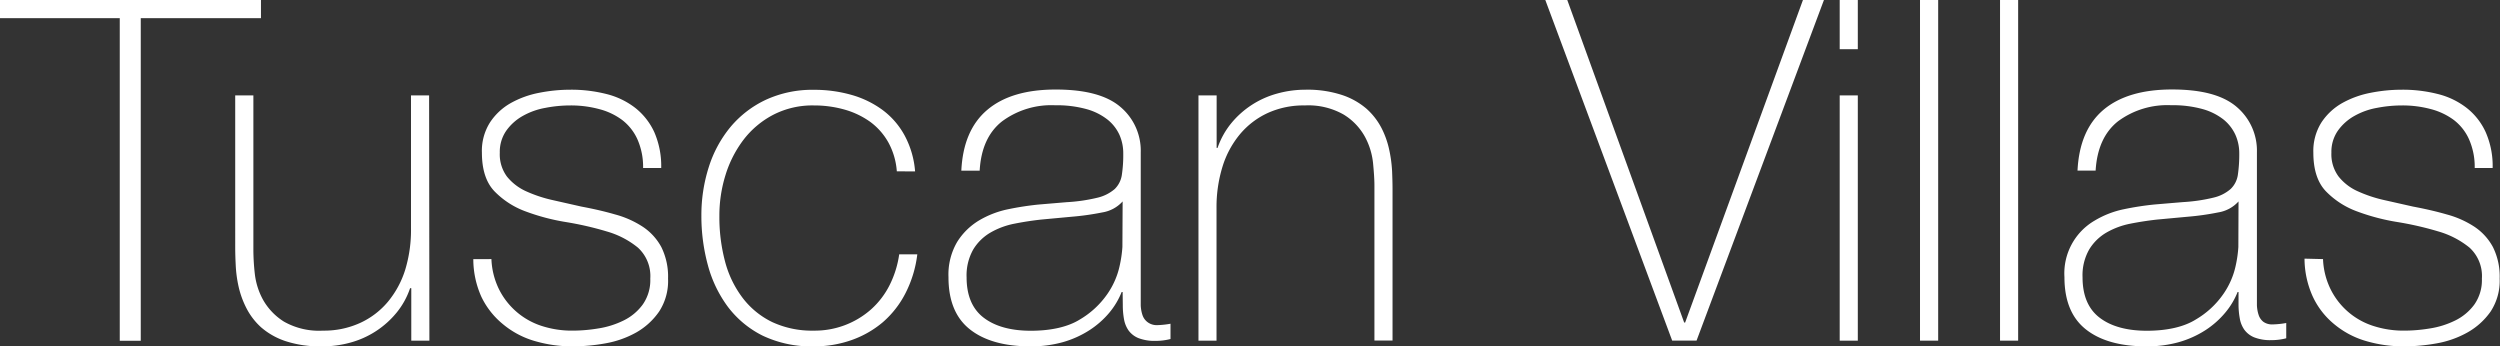
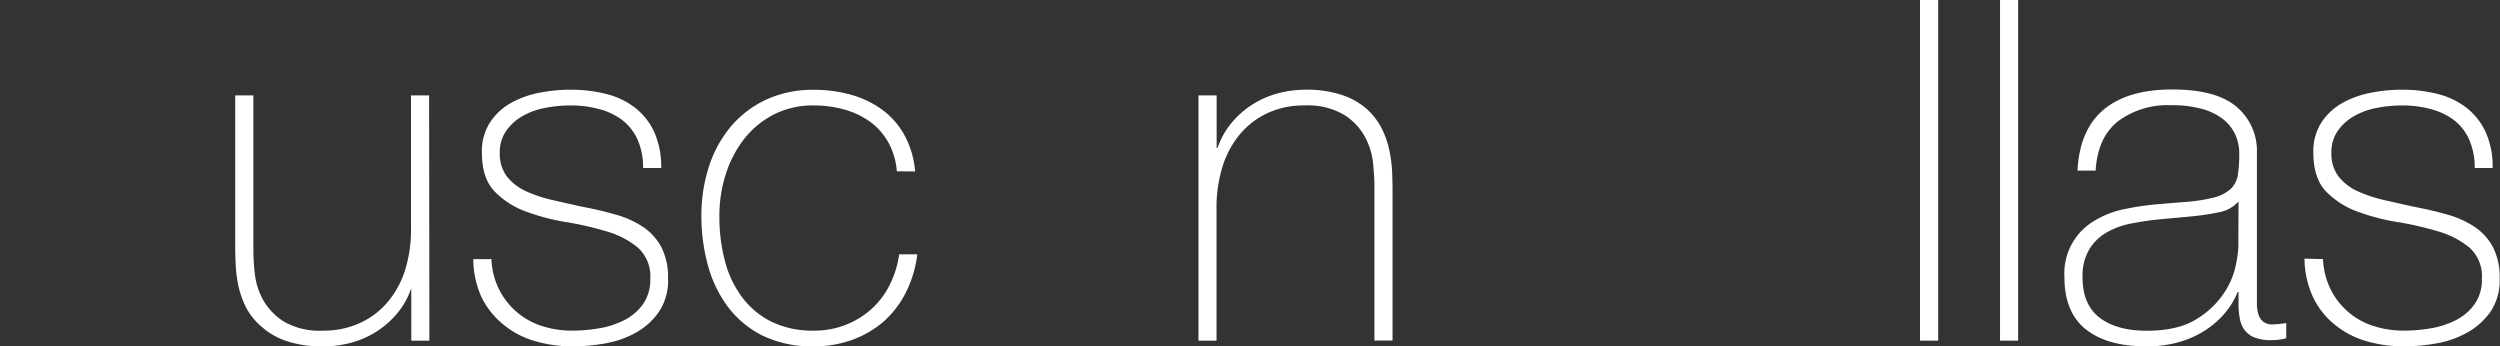
<svg xmlns="http://www.w3.org/2000/svg" id="Livello_1" data-name="Livello 1" viewBox="0 0 441.73 61.2">
  <rect x="0" y="0" width="441.73" height="61.2" fill="#333333" stroke="none" />
  <defs>
    <style>
      .cls-1 {
        fill: #fff;
      }
    </style>
  </defs>
  <g>
-     <path class="cls-1" d="M54.54,241.76v-3.21h46.11v3.21H79.41v57H75.7v-57Z" transform="translate(-54.54 -238.55)" />
-     <path class="cls-1" d="M130.41,298.74h-3.2v-9.27H127a13.79,13.79,0,0,1-2.4,4.34,15.94,15.94,0,0,1-8.14,5.27,18.55,18.55,0,0,1-5,.67,19.64,19.64,0,0,1-6.45-.92,12.65,12.65,0,0,1-4.34-2.45A11.81,11.81,0,0,1,98.08,293a16,16,0,0,1-1.39-3.84,22,22,0,0,1-.5-3.75c-.06-1.21-.09-2.26-.09-3.16V255.41h3.21v27.4a39.41,39.41,0,0,0,.25,4.09,12.39,12.39,0,0,0,1.47,4.64,10.86,10.86,0,0,0,3.67,3.83,12.55,12.55,0,0,0,6.91,1.6,15.36,15.36,0,0,0,6.54-1.35,14,14,0,0,0,4.93-3.75,16.6,16.6,0,0,0,3.08-5.73,24.14,24.14,0,0,0,1-7.29V255.41h3.2Z" transform="translate(-54.54 -238.55)" />
+     <path class="cls-1" d="M130.41,298.74h-3.2v-9.27a13.79,13.79,0,0,1-2.4,4.34,15.94,15.94,0,0,1-8.14,5.27,18.55,18.55,0,0,1-5,.67,19.64,19.64,0,0,1-6.45-.92,12.65,12.65,0,0,1-4.34-2.45A11.81,11.81,0,0,1,98.08,293a16,16,0,0,1-1.39-3.84,22,22,0,0,1-.5-3.75c-.06-1.21-.09-2.26-.09-3.16V255.41h3.21v27.4a39.41,39.41,0,0,0,.25,4.09,12.39,12.39,0,0,0,1.47,4.64,10.86,10.86,0,0,0,3.67,3.83,12.55,12.55,0,0,0,6.91,1.6,15.36,15.36,0,0,0,6.54-1.35,14,14,0,0,0,4.93-3.75,16.6,16.6,0,0,0,3.08-5.73,24.14,24.14,0,0,0,1-7.29V255.41h3.2Z" transform="translate(-54.54 -238.55)" />
    <path class="cls-1" d="M141.37,284.33a13.19,13.19,0,0,0,1.35,5.35,12.8,12.8,0,0,0,7.5,6.45,17.29,17.29,0,0,0,5.48.84,28.1,28.1,0,0,0,4.51-.38,15.43,15.43,0,0,0,4.47-1.39,9.17,9.17,0,0,0,3.41-2.82,7.49,7.49,0,0,0,1.35-4.6,6.79,6.79,0,0,0-2.19-5.48,15.33,15.33,0,0,0-5.52-2.86,56.42,56.42,0,0,0-7.17-1.65,37.36,37.36,0,0,1-7.16-1.89,14.71,14.71,0,0,1-5.52-3.58q-2.19-2.32-2.19-6.79a9.38,9.38,0,0,1,1.43-5.35,10.64,10.64,0,0,1,3.67-3.42,16.75,16.75,0,0,1,5-1.81,28.4,28.4,0,0,1,5.56-.55,25.19,25.19,0,0,1,6.33.76,13.67,13.67,0,0,1,5.1,2.45,11.66,11.66,0,0,1,3.37,4.29,15,15,0,0,1,1.22,6.33h-3.2a12,12,0,0,0-1-5.06,8.91,8.91,0,0,0-2.7-3.42,11.64,11.64,0,0,0-4.09-1.93,19.11,19.11,0,0,0-5.06-.64,23.06,23.06,0,0,0-4.42.43,12.59,12.59,0,0,0-4,1.43,8.92,8.92,0,0,0-2.91,2.61,6.52,6.52,0,0,0-1.14,3.88,6.6,6.6,0,0,0,1.26,4.21,9.21,9.21,0,0,0,3.33,2.58,23.81,23.81,0,0,0,4.64,1.56l5.18,1.17c2.14.4,4.15.86,6,1.4a16.88,16.88,0,0,1,4.89,2.19,10,10,0,0,1,3.25,3.58,11.74,11.74,0,0,1,1.18,5.56A9.88,9.88,0,0,1,171,293.6a12.26,12.26,0,0,1-4,3.67,17.18,17.18,0,0,1-5.44,1.94,32.93,32.93,0,0,1-5.86.54,23.57,23.57,0,0,1-6.87-1,15.46,15.46,0,0,1-5.52-3A14.08,14.08,0,0,1,139.6,291a16.24,16.24,0,0,1-1.43-6.66Z" transform="translate(-54.54 -238.55)" />
    <path class="cls-1" d="M213,268.82a12.47,12.47,0,0,0-1.47-5.06,11.43,11.43,0,0,0-3.16-3.63,14.56,14.56,0,0,0-4.51-2.19,19.69,19.69,0,0,0-5.52-.76,15.11,15.11,0,0,0-7.17,1.65,15.86,15.86,0,0,0-5.23,4.38,20,20,0,0,0-3.2,6.24,24,24,0,0,0-1.09,7.21,30.43,30.43,0,0,0,1,8.09,18.28,18.28,0,0,0,3.12,6.45,14.51,14.51,0,0,0,5.22,4.26,16.64,16.64,0,0,0,7.34,1.51,15,15,0,0,0,10.16-3.79,14.49,14.49,0,0,0,3.24-4.26,17.57,17.57,0,0,0,1.69-5.43h3.2a20.4,20.4,0,0,1-2.11,6.91,17,17,0,0,1-4,5.1,17.62,17.62,0,0,1-5.57,3.16,19.69,19.69,0,0,1-6.57,1.09,20,20,0,0,1-9.07-1.89,17.44,17.44,0,0,1-6.15-5.1,21.78,21.78,0,0,1-3.54-7.38,32.94,32.94,0,0,1-1.14-8.72,27.84,27.84,0,0,1,1.31-8.6A21,21,0,0,1,183.6,261a18.22,18.22,0,0,1,6.24-4.81,19.57,19.57,0,0,1,8.52-1.77,23.79,23.79,0,0,1,6.61.89,17.12,17.12,0,0,1,5.48,2.65,13.8,13.8,0,0,1,3.92,4.51,16,16,0,0,1,1.86,6.37Z" transform="translate(-54.54 -238.55)" />
-     <path class="cls-1" d="M252.9,290.14h-.17a13.47,13.47,0,0,1-2.19,3.67,15.66,15.66,0,0,1-3.5,3.08,17.53,17.53,0,0,1-4.68,2.11,20.69,20.69,0,0,1-5.73.75q-6.91,0-10.71-3t-3.79-9.23a11.39,11.39,0,0,1,1.52-6.2,11.56,11.56,0,0,1,3.83-3.79,16.6,16.6,0,0,1,5.14-2,51.92,51.92,0,0,1,5.44-.84l5-.42a29.91,29.91,0,0,0,5.44-.8,7.14,7.14,0,0,0,3-1.52,4.38,4.38,0,0,0,1.26-2.49,23.56,23.56,0,0,0,.25-3.79,8,8,0,0,0-.67-3.29,7.38,7.38,0,0,0-2.11-2.7,10.57,10.57,0,0,0-3.71-1.85,19.78,19.78,0,0,0-5.56-.68,14.6,14.6,0,0,0-9.4,2.87q-3.59,2.86-3.92,8.68H224.4q.34-7.16,4.6-10.75t12.1-3.58q7.83,0,11.42,3.08a10.09,10.09,0,0,1,3.58,8v25.2c0,.62,0,1.24,0,1.86a6.27,6.27,0,0,0,.3,1.69,2.58,2.58,0,0,0,.84,1.22A2.68,2.68,0,0,0,259,296a15.12,15.12,0,0,0,2.36-.25v2.7a10.39,10.39,0,0,1-2.62.33,7.83,7.83,0,0,1-3.07-.5,4.07,4.07,0,0,1-1.73-1.35,5,5,0,0,1-.8-2,13.77,13.77,0,0,1-.21-2.49Zm0-16a6.13,6.13,0,0,1-3.58,1.94,46.69,46.69,0,0,1-5.36.76l-5.39.5c-1.58.17-3.15.41-4.72.72a13.69,13.69,0,0,0-4.26,1.56,8.64,8.64,0,0,0-3.08,3,9.27,9.27,0,0,0-1.18,4.93c0,3.2,1,5.58,3,7.12s4.8,2.32,8.34,2.32,6.55-.66,8.69-2a15.38,15.38,0,0,0,4.88-4.55,13.87,13.87,0,0,0,2.15-5,21.59,21.59,0,0,0,.47-3.25Z" transform="translate(-54.54 -238.55)" />
    <path class="cls-1" d="M266.3,255.41h3.21v9.28h.16a14.18,14.18,0,0,1,2.41-4.35,15.92,15.92,0,0,1,8.13-5.26,18.63,18.63,0,0,1,5-.68,19.6,19.6,0,0,1,6.44.93,12.78,12.78,0,0,1,4.35,2.44,12,12,0,0,1,2.65,3.42A15.52,15.52,0,0,1,300,265a23.37,23.37,0,0,1,.51,3.75c.05,1.21.08,2.27.08,3.17v26.8h-3.2V271.35c0-1.07-.09-2.42-.25-4.05a12.43,12.43,0,0,0-1.48-4.68,10.57,10.57,0,0,0-3.71-3.83,12.6,12.6,0,0,0-6.87-1.61,15.24,15.24,0,0,0-6.57,1.35,14.1,14.1,0,0,0-4.89,3.75,16.58,16.58,0,0,0-3.08,5.74,24.14,24.14,0,0,0-1.05,7.29v23.43H266.3Z" transform="translate(-54.54 -238.55)" />
-     <path class="cls-1" d="M352.12,295.54h.17l20.82-57h3.71l-22.51,60.19H350l-22.42-60.19h3.88Z" transform="translate(-54.54 -238.55)" />
-     <path class="cls-1" d="M379.6,247.24v-8.69h3.2v8.69Zm0,51.5V255.41h3.2v43.33Z" transform="translate(-54.54 -238.55)" />
    <path class="cls-1" d="M397,238.55v60.19h-3.21V238.55Z" transform="translate(-54.54 -238.55)" />
    <path class="cls-1" d="M411.13,238.55v60.19h-3.2V238.55Z" transform="translate(-54.54 -238.55)" />
    <path class="cls-1" d="M450.07,290.14h-.16a13.26,13.26,0,0,1-2.2,3.67,15.6,15.6,0,0,1-3.49,3.08,17.53,17.53,0,0,1-4.68,2.11,20.8,20.8,0,0,1-5.73.75q-6.92,0-10.71-3t-3.79-9.23a10.79,10.79,0,0,1,5.35-10,16.51,16.51,0,0,1,5.14-2,51.52,51.52,0,0,1,5.44-.84l5-.42a29.91,29.91,0,0,0,5.44-.8,7,7,0,0,0,3-1.52,4.33,4.33,0,0,0,1.27-2.49,24.78,24.78,0,0,0,.25-3.79,8,8,0,0,0-.68-3.29,7.46,7.46,0,0,0-2.1-2.7,10.57,10.57,0,0,0-3.71-1.85,19.8,19.8,0,0,0-5.57-.68,14.62,14.62,0,0,0-9.4,2.87q-3.57,2.86-3.92,8.68h-3.2q.35-7.16,4.6-10.75c2.83-2.38,6.87-3.58,12.09-3.58s9,1,11.43,3.08a10.12,10.12,0,0,1,3.58,8v25.2c0,.62,0,1.24,0,1.86a6.27,6.27,0,0,0,.3,1.69,2.52,2.52,0,0,0,.84,1.22,2.65,2.65,0,0,0,1.68.46,15,15,0,0,0,2.36-.25v2.7a10.26,10.26,0,0,1-2.61.33,7.79,7.79,0,0,1-3.07-.5,4.07,4.07,0,0,1-1.73-1.35,4.87,4.87,0,0,1-.8-2,13.73,13.73,0,0,1-.22-2.49Zm0-16a6.1,6.1,0,0,1-3.58,1.94,46.19,46.19,0,0,1-5.35.76l-5.4.5c-1.57.17-3.14.41-4.72.72a13.72,13.72,0,0,0-4.25,1.56,8.64,8.64,0,0,0-3.08,3,9.18,9.18,0,0,0-1.18,4.93c0,3.2,1,5.58,3,7.12s4.81,2.32,8.35,2.32,6.55-.66,8.68-2a15.31,15.31,0,0,0,4.89-4.55,13.87,13.87,0,0,0,2.15-5,21.13,21.13,0,0,0,.46-3.25Z" transform="translate(-54.54 -238.55)" />
    <path class="cls-1" d="M465,284.33a13.19,13.19,0,0,0,1.35,5.35,12.72,12.72,0,0,0,7.5,6.45,17.25,17.25,0,0,0,5.48.84,28.19,28.19,0,0,0,4.51-.38,15.43,15.43,0,0,0,4.47-1.39,9.25,9.25,0,0,0,3.41-2.82,7.49,7.49,0,0,0,1.35-4.6,6.79,6.79,0,0,0-2.19-5.48,15.5,15.5,0,0,0-5.52-2.86,56.82,56.82,0,0,0-7.17-1.65A37.26,37.26,0,0,1,471,275.9a14.71,14.71,0,0,1-5.52-3.58q-2.19-2.32-2.19-6.79a9.46,9.46,0,0,1,1.43-5.35,10.73,10.73,0,0,1,3.67-3.42,16.82,16.82,0,0,1,5-1.81,28.33,28.33,0,0,1,5.56-.55,25.05,25.05,0,0,1,6.32.76,13.6,13.6,0,0,1,5.1,2.45,11.46,11.46,0,0,1,3.37,4.29,14.8,14.8,0,0,1,1.23,6.33H491.8a12,12,0,0,0-1-5.06,8.8,8.8,0,0,0-2.69-3.42,11.81,11.81,0,0,0-4.09-1.93,19.16,19.16,0,0,0-5.06-.64,23.16,23.16,0,0,0-4.43.43,12.59,12.59,0,0,0-4,1.43,8.92,8.92,0,0,0-2.91,2.61,6.52,6.52,0,0,0-1.14,3.88,6.6,6.6,0,0,0,1.27,4.21,9,9,0,0,0,3.33,2.58,23.71,23.71,0,0,0,4.63,1.56l5.19,1.17c2.13.4,4.14.86,6,1.4a16.88,16.88,0,0,1,4.89,2.19,10,10,0,0,1,3.24,3.58,11.63,11.63,0,0,1,1.18,5.56,9.88,9.88,0,0,1-1.6,5.82,12.4,12.4,0,0,1-4.05,3.67,17.21,17.21,0,0,1-5.43,1.94,33,33,0,0,1-5.86.54,23.47,23.47,0,0,1-6.87-1,15.46,15.46,0,0,1-5.52-3,13.84,13.84,0,0,1-3.71-4.84,16.4,16.4,0,0,1-1.44-6.66Z" transform="translate(-54.54 -238.55)" />
  </g>
</svg>